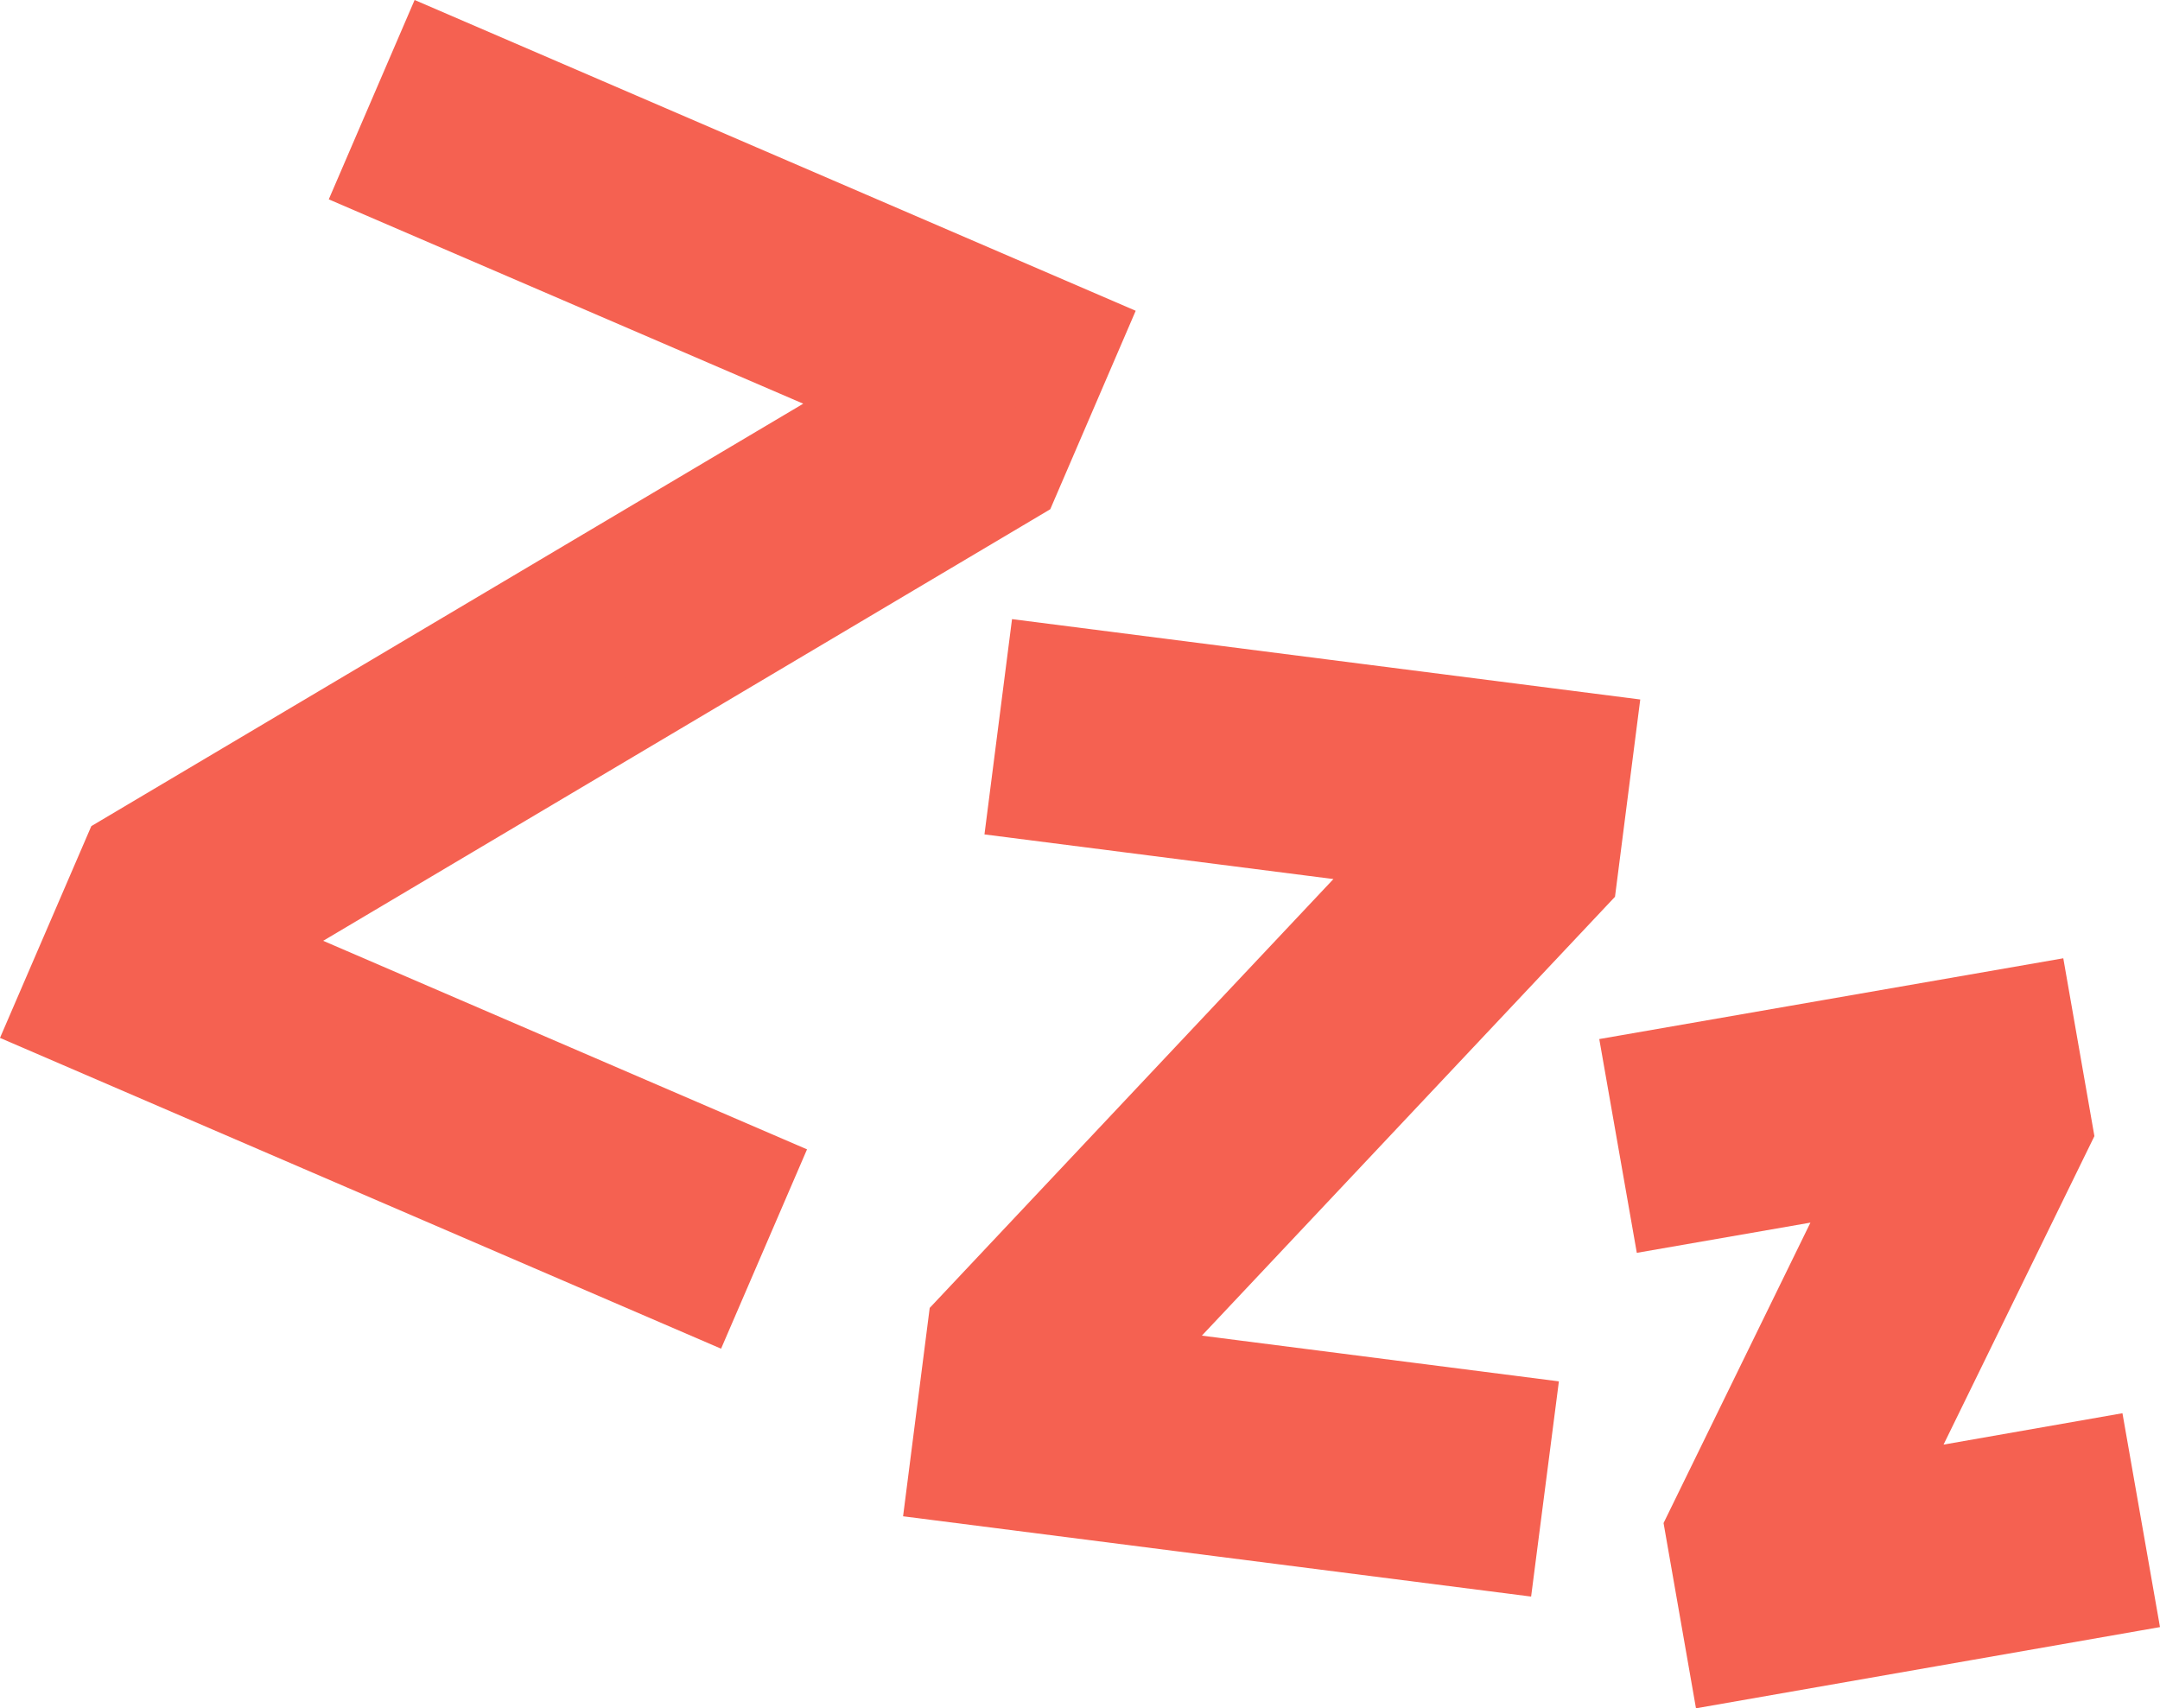
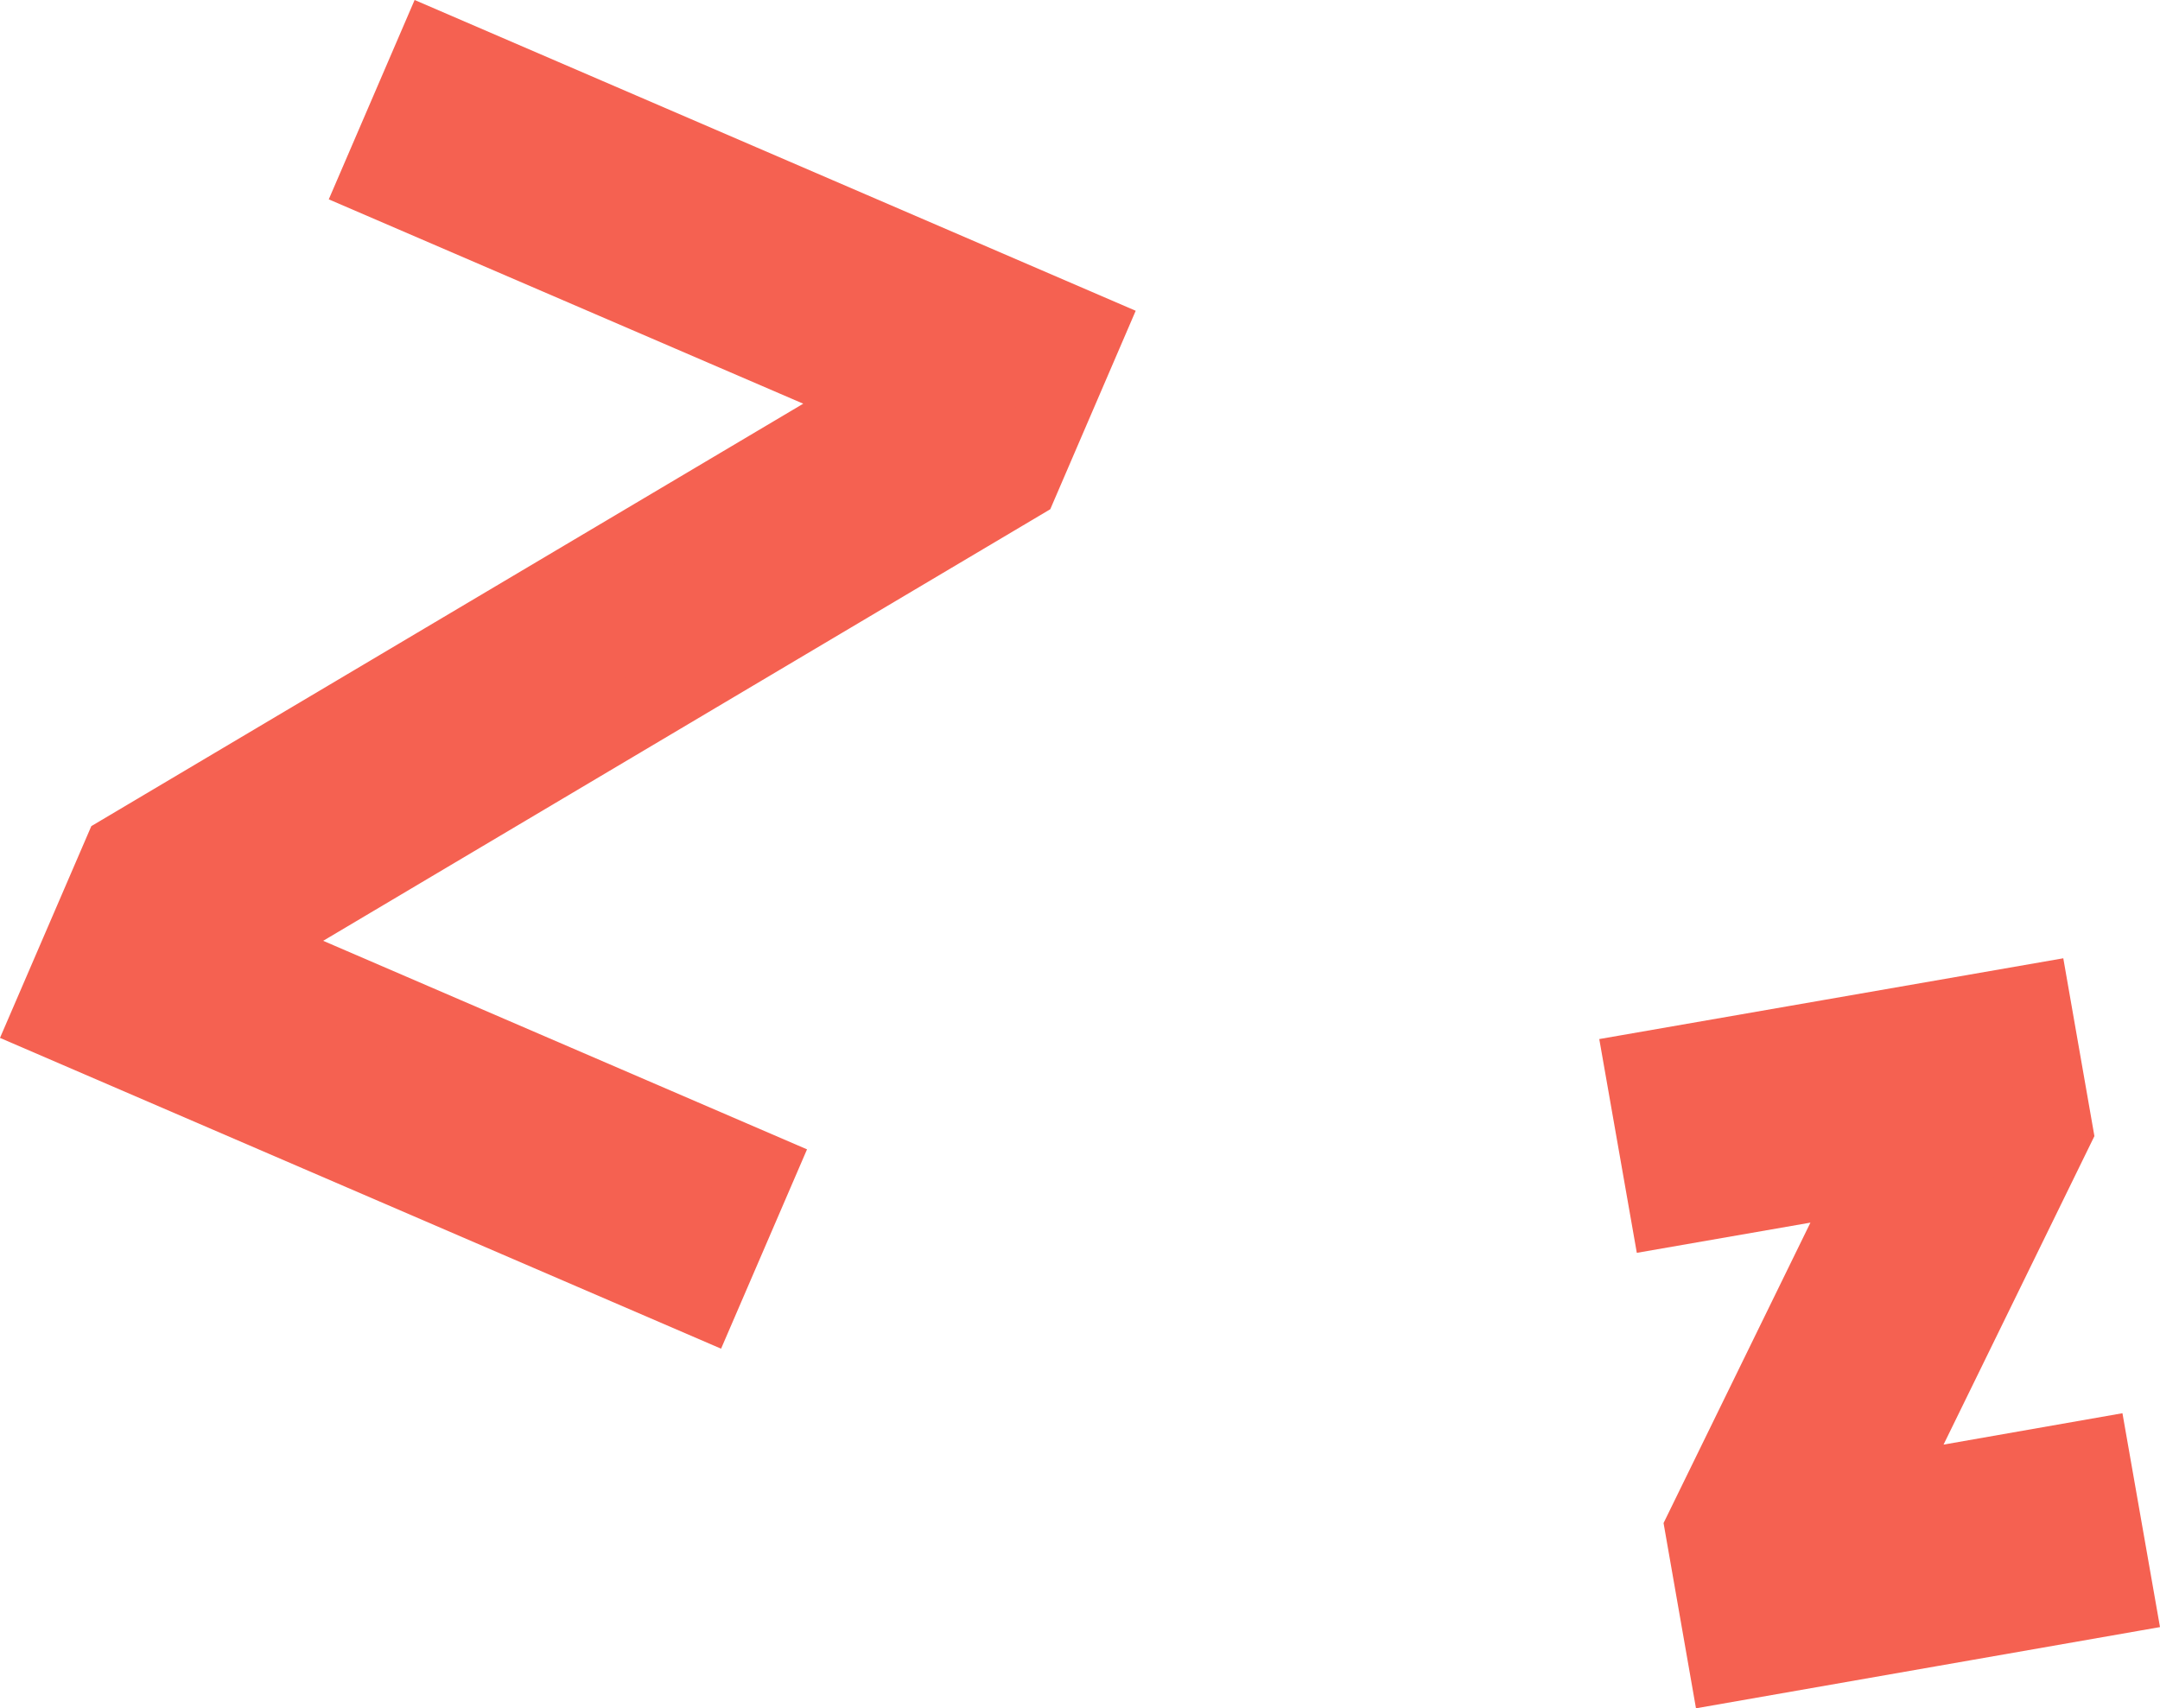
<svg xmlns="http://www.w3.org/2000/svg" width="29.854" height="23.609" viewBox="0 0 29.854 23.609">
  <g id="Group_181" data-name="Group 181" transform="translate(0.657 0.657)">
    <path id="Path_2205" data-name="Path 2205" d="M5.335,0,4.544,1.837l7,3.015L1,11.109,0,13.428l9.048,3.9.792-1.837L2.711,12.418,13.464,6.035,14.383,3.9Z" fill="#f56151" stroke="#f56151" stroke-width="1" />
-     <path id="Path_2206" data-name="Path 2206" d="M20.073,20.852l-7.689-.983.284-2.223,6.141-6.524-5.3-.678.254-1.984,7.691.984-.265,2.07-6.271,6.662,5.411.693Z" fill="#f56151" stroke="#f56151" stroke-width="1" />
    <path id="Path_2207" data-name="Path 2207" d="M22.026,14.112l.346,1.97,2.873-.5-2.389,4.887.334,1.908,5.428-.95-.346-1.971-2.947.517,2.445-5-.316-1.806Z" fill="#f56151" stroke="#f56151" stroke-width="1" />
  </g>
</svg>